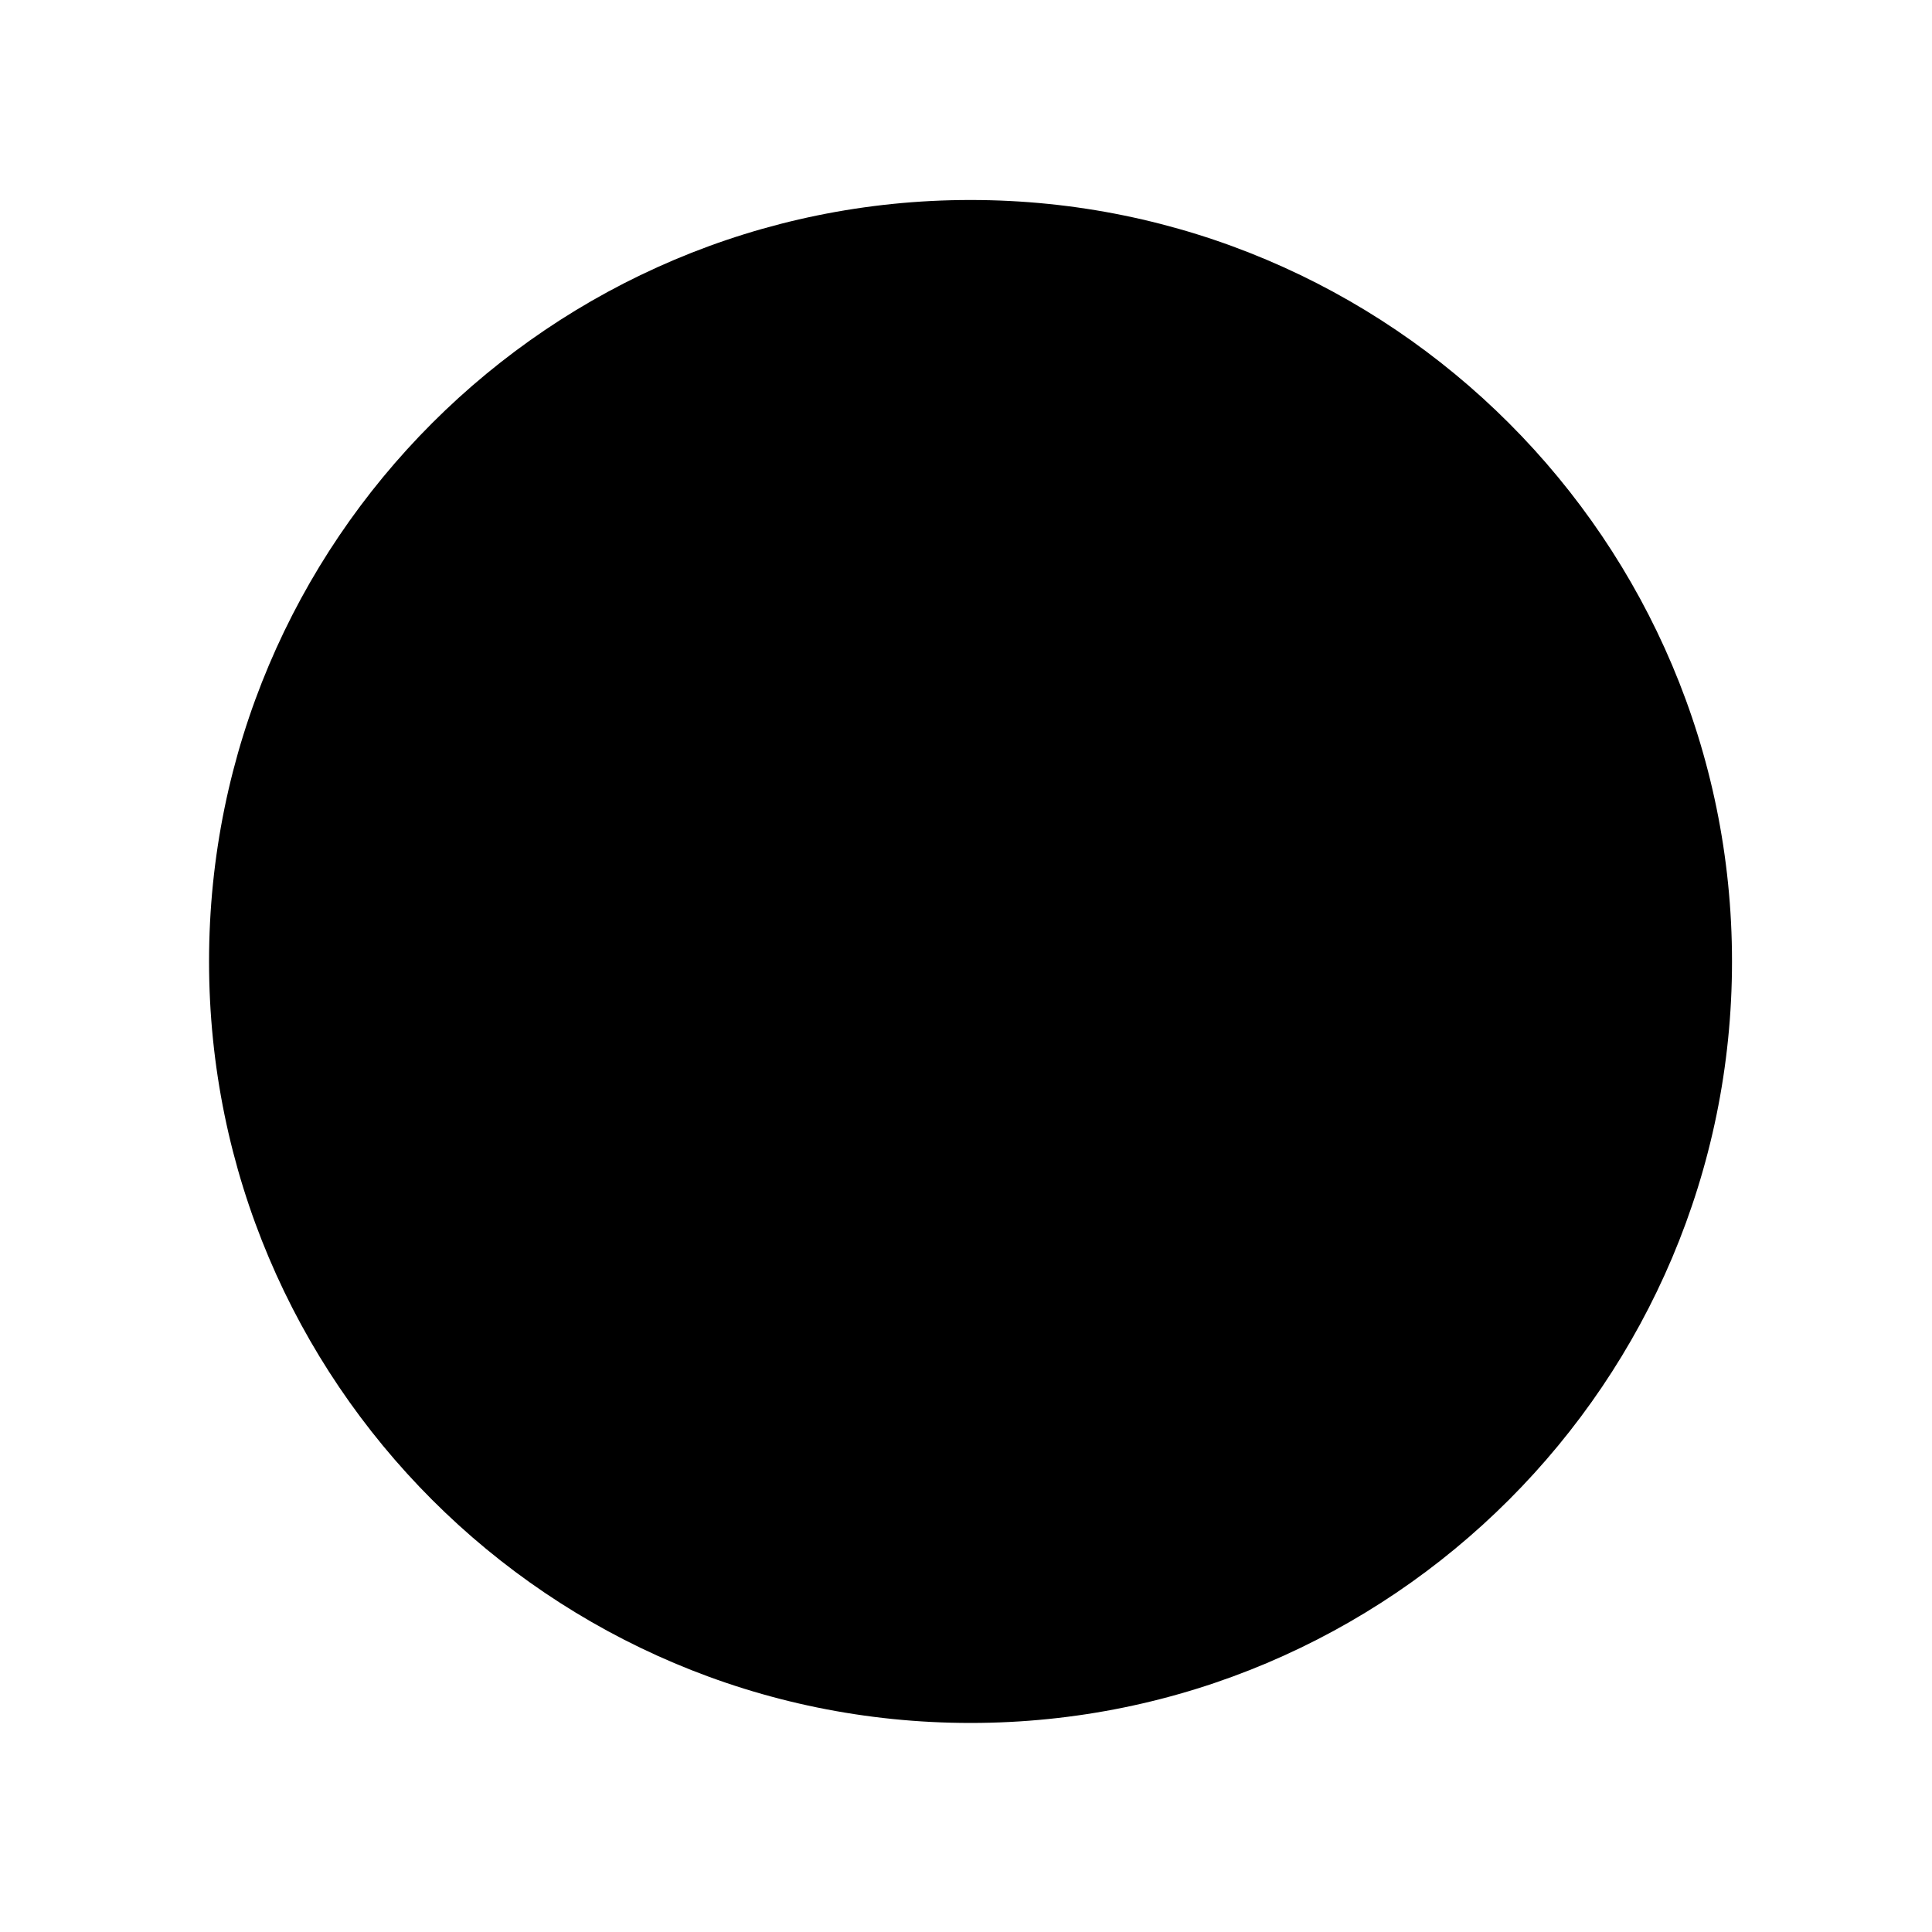
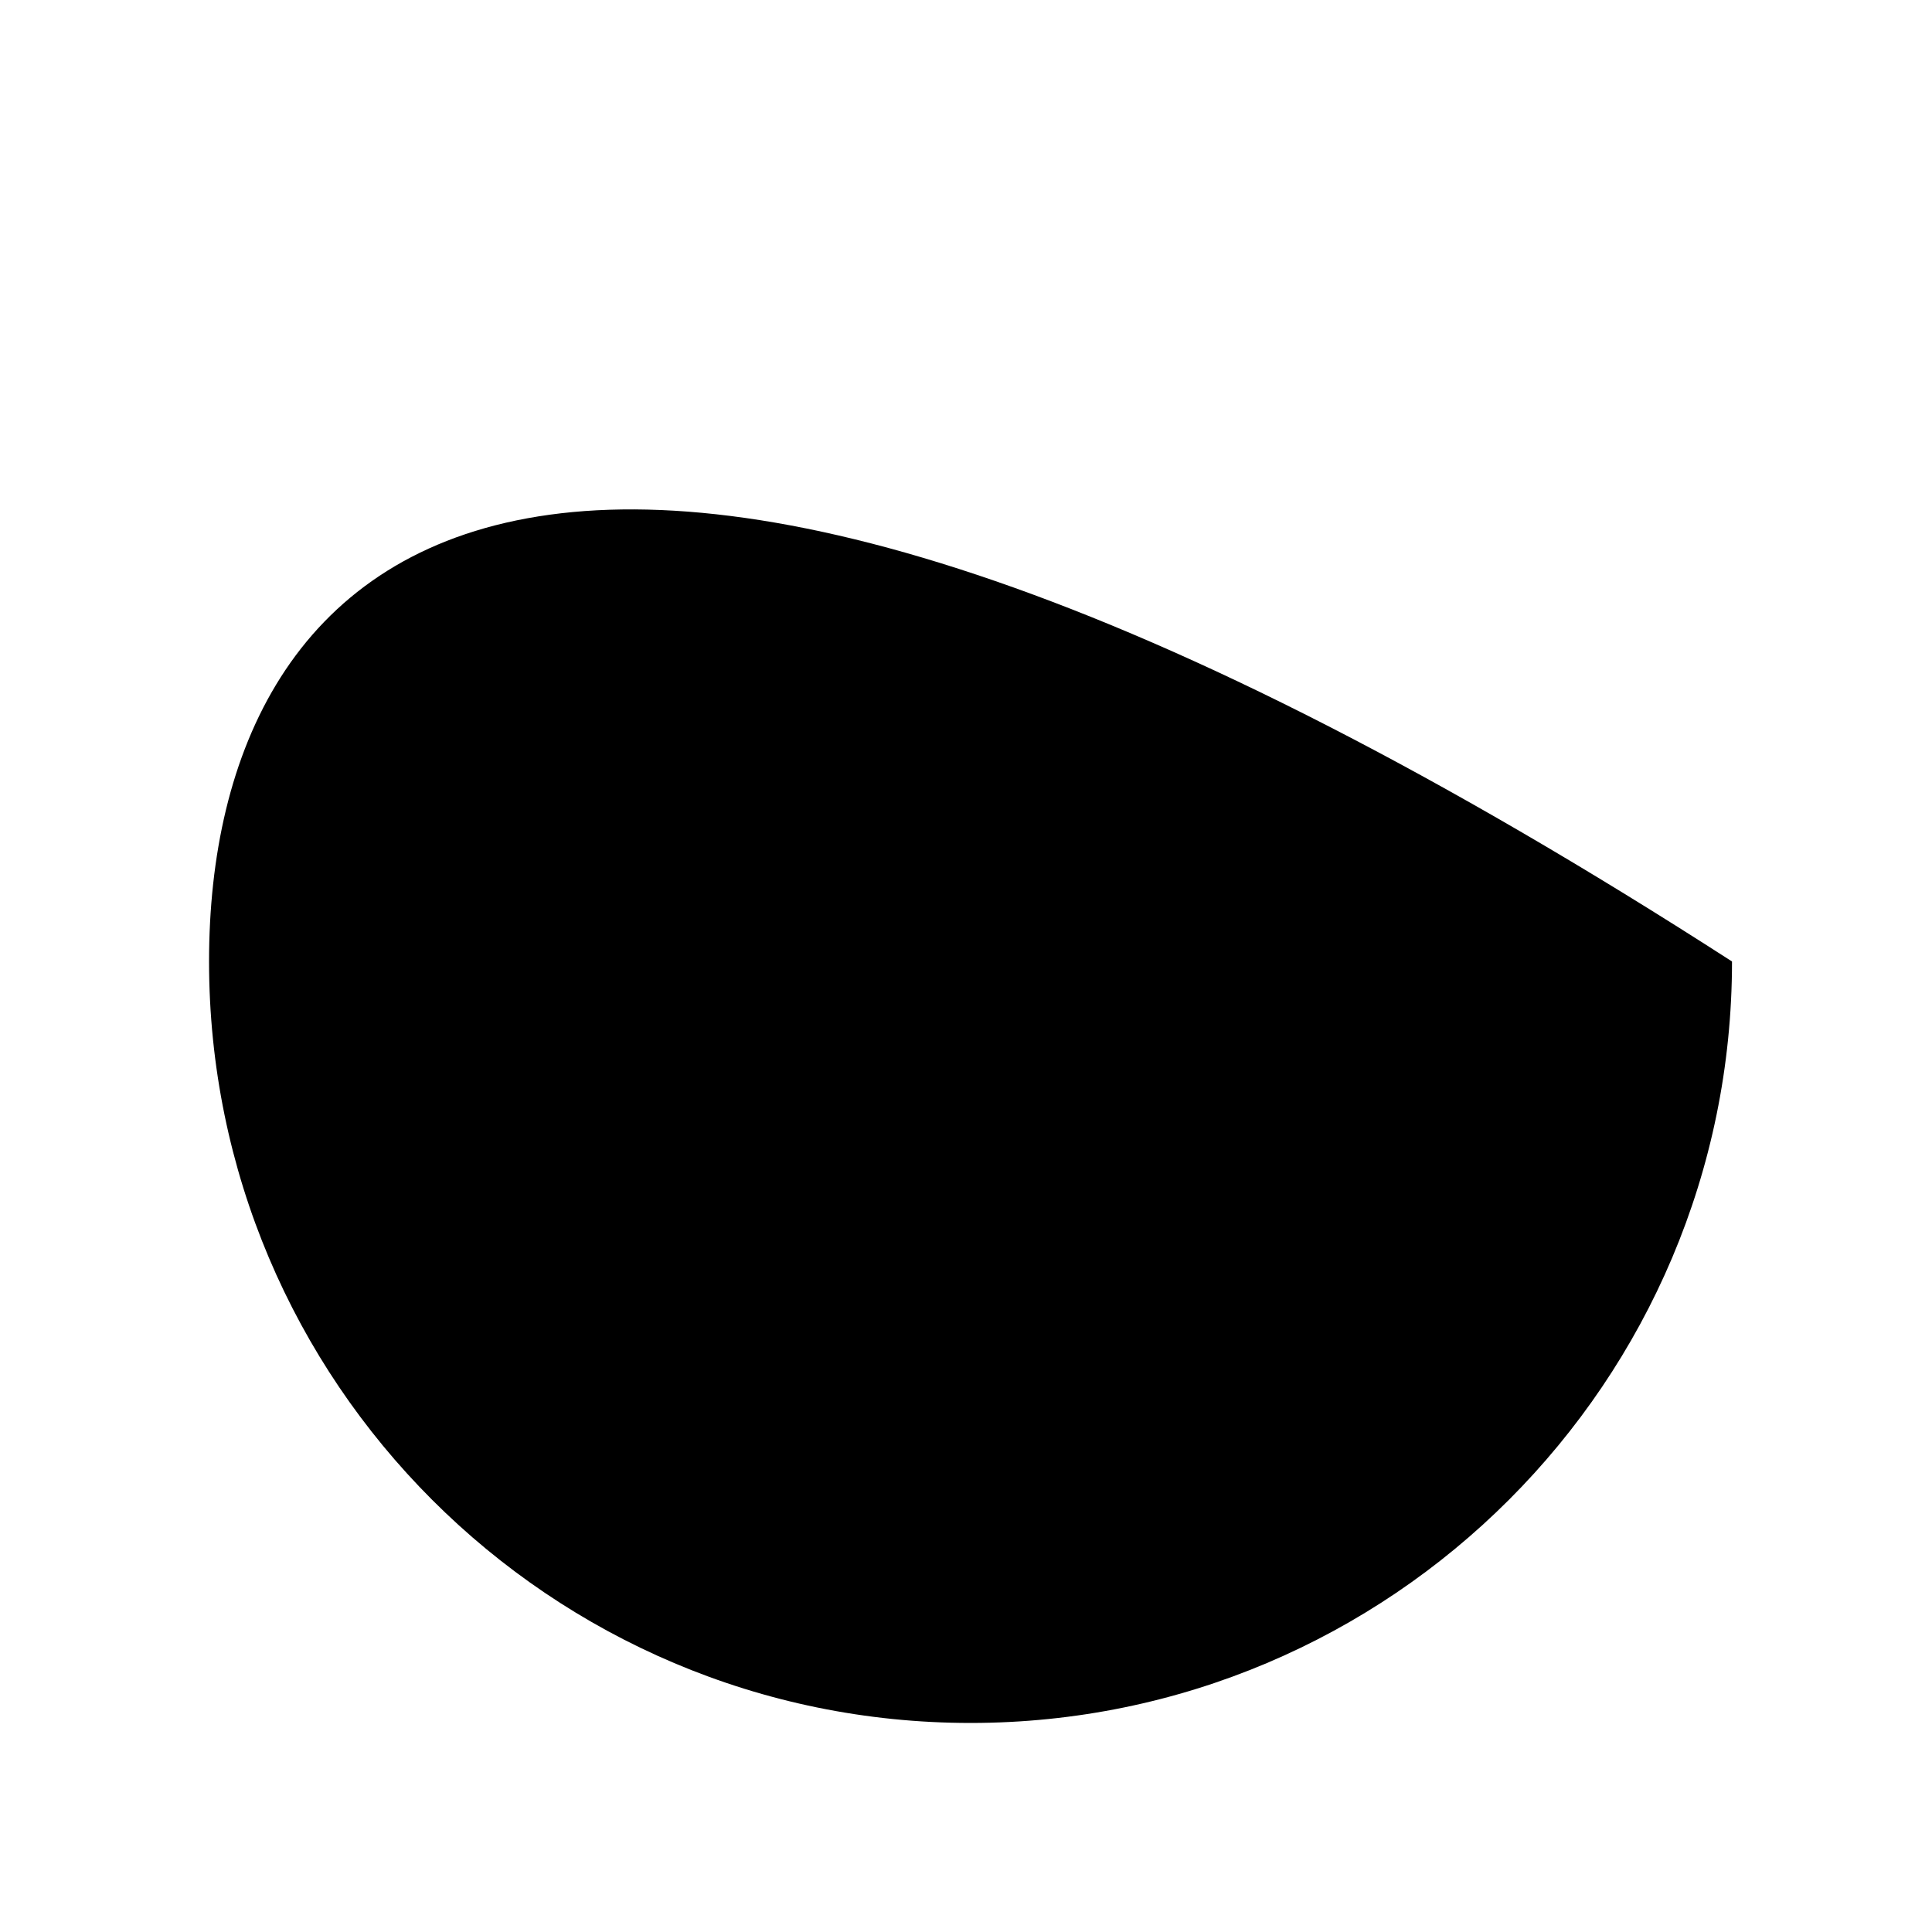
<svg xmlns="http://www.w3.org/2000/svg" version="1.1" x="0px" y="0px" viewBox="0 0 256 256" enable-background="new 0 0 256 256" xml:space="preserve">
  <g>
    <g>
-       <path fill="#000000" d="M27.7,127.4c0,55.7,45.2,100.9,100.9,100.9c55.7,0,100.9-45.2,100.9-100.9S184.3,26.5,128.6,26.5C72.9,26.5,27.7,71.7,27.7,127.4z" />
-       <path fill="#000000" d="M210.6,127.4H246H210.6z" />
+       <path fill="#000000" d="M27.7,127.4c0,55.7,45.2,100.9,100.9,100.9c55.7,0,100.9-45.2,100.9-100.9C72.9,26.5,27.7,71.7,27.7,127.4z" />
      <path fill="#000000" d="M10,127.4h35.4H10z" />
      <path fill="#000000" d="M128,8.8v35.4V8.8z" />
      <path fill="#000000" d="M128.6,211.8v35.3V211.8z" />
    </g>
  </g>
</svg>